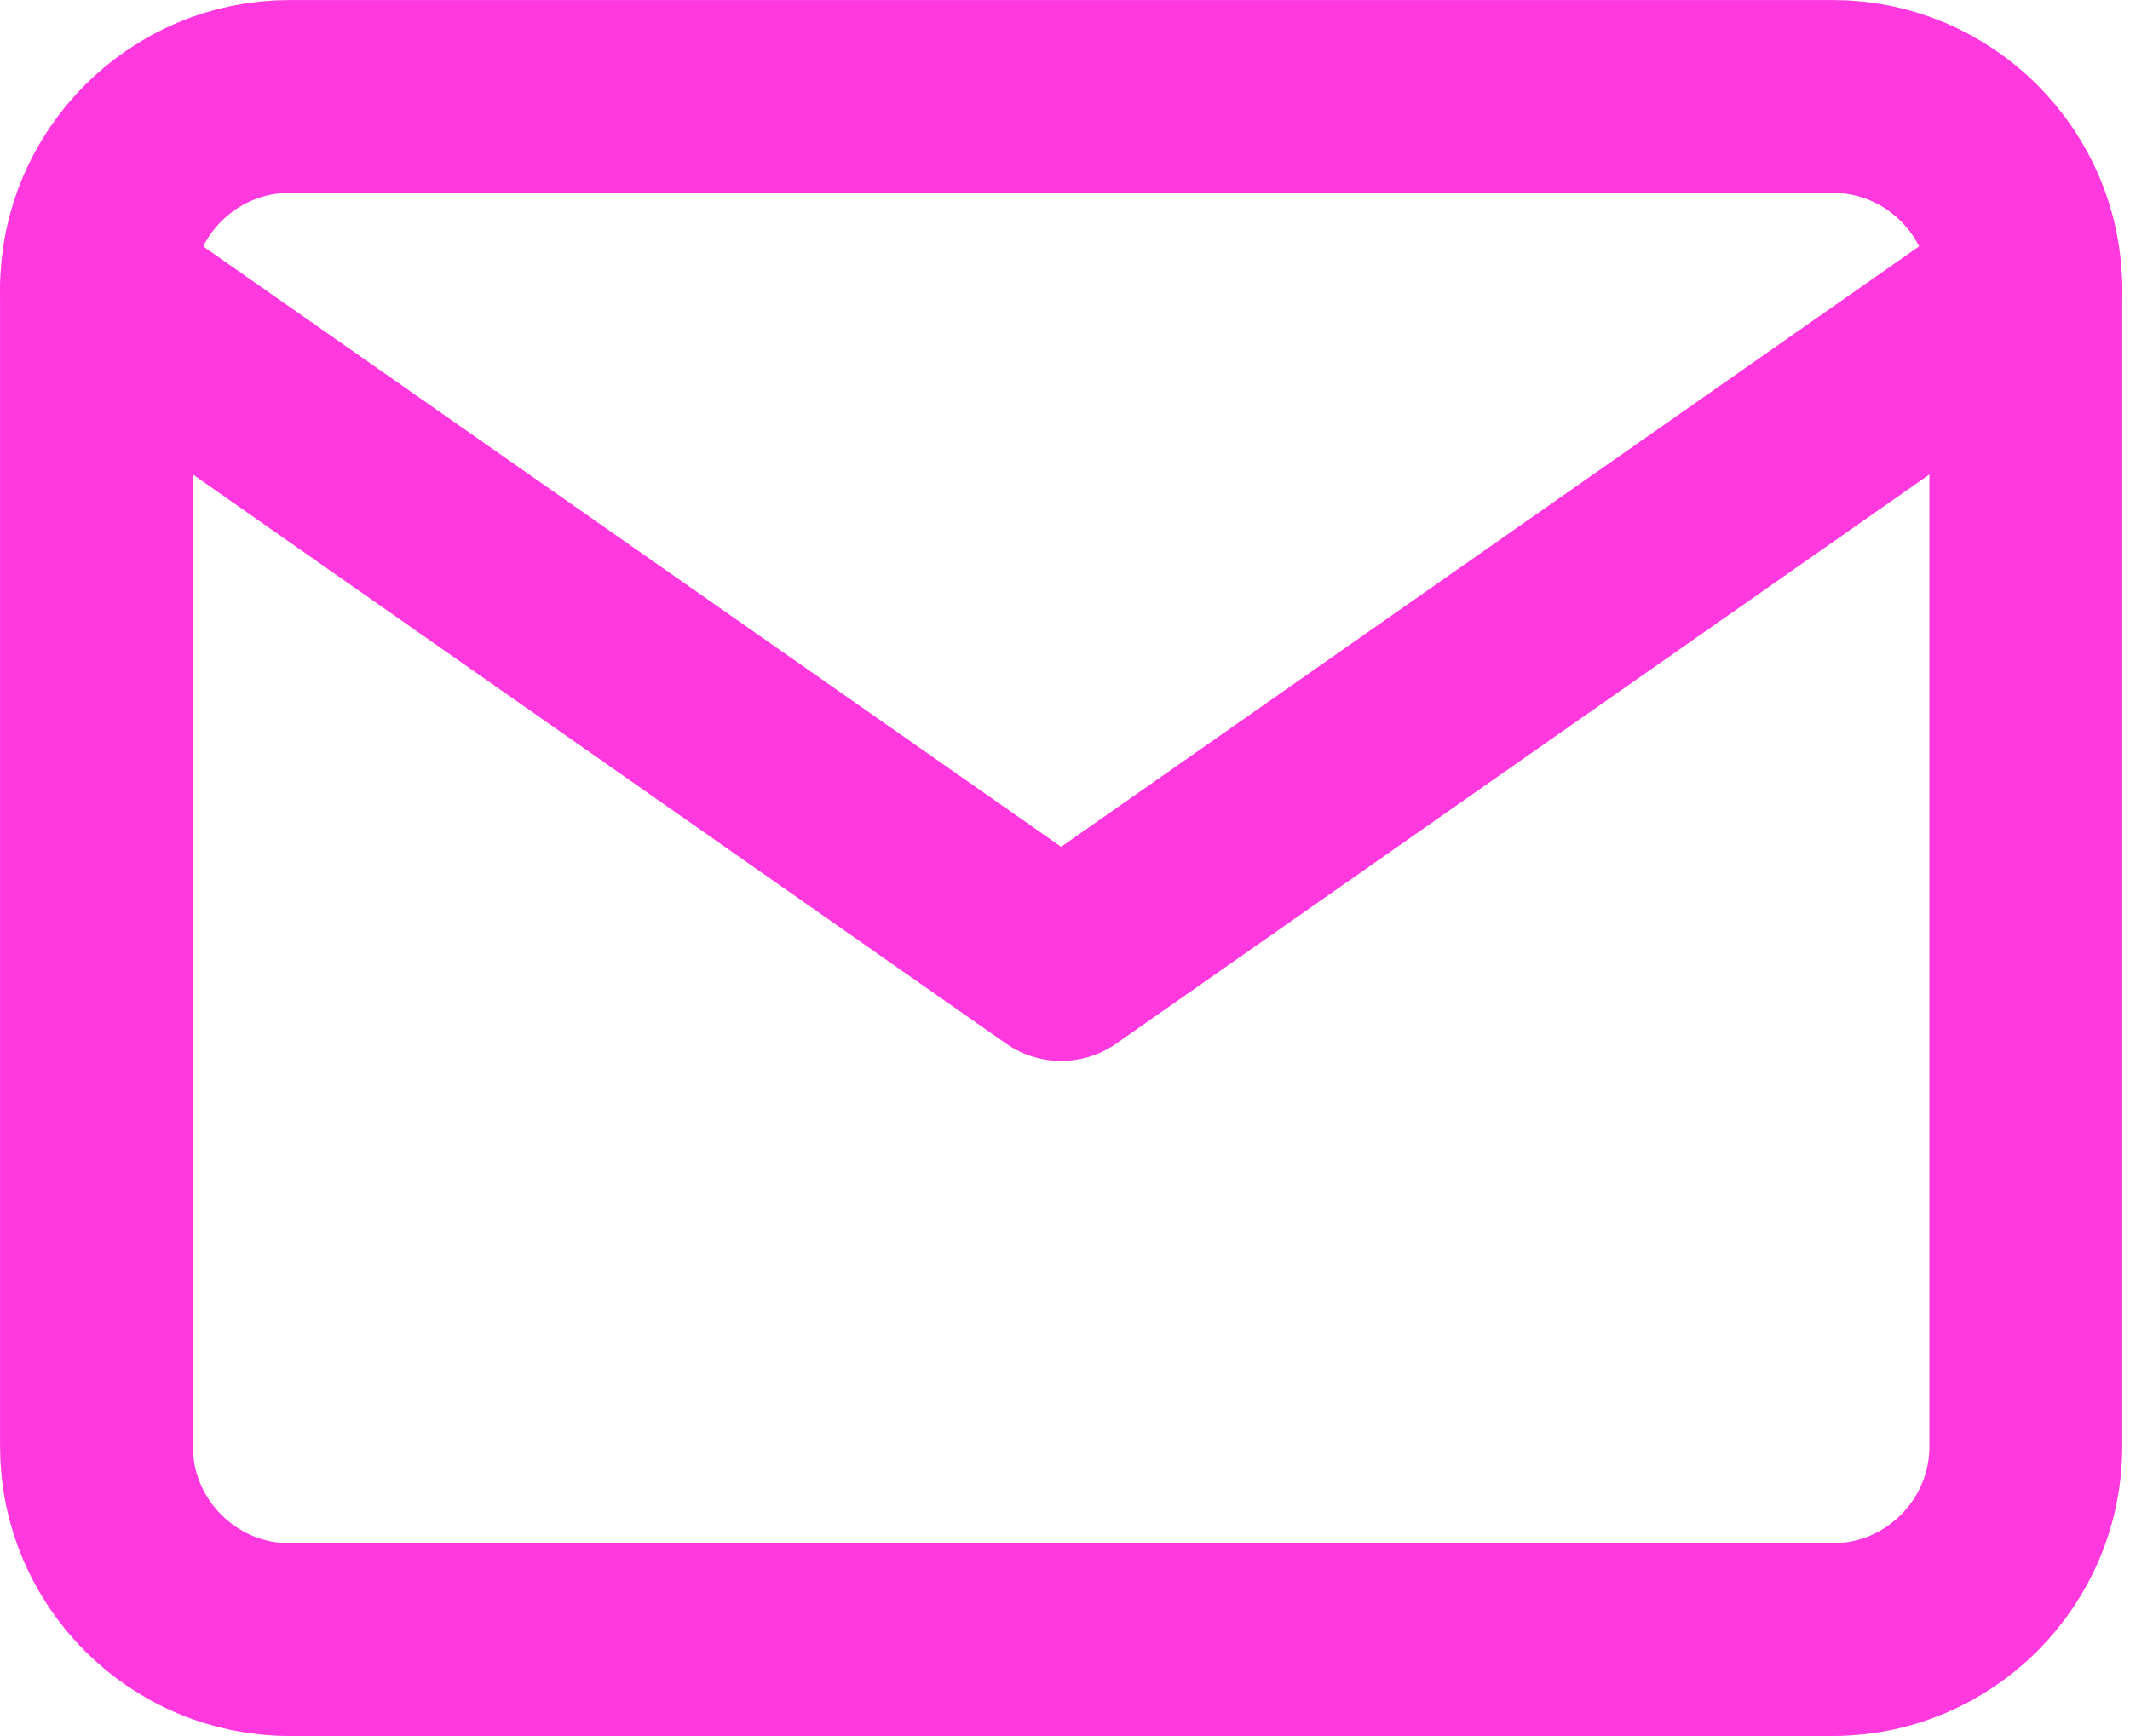
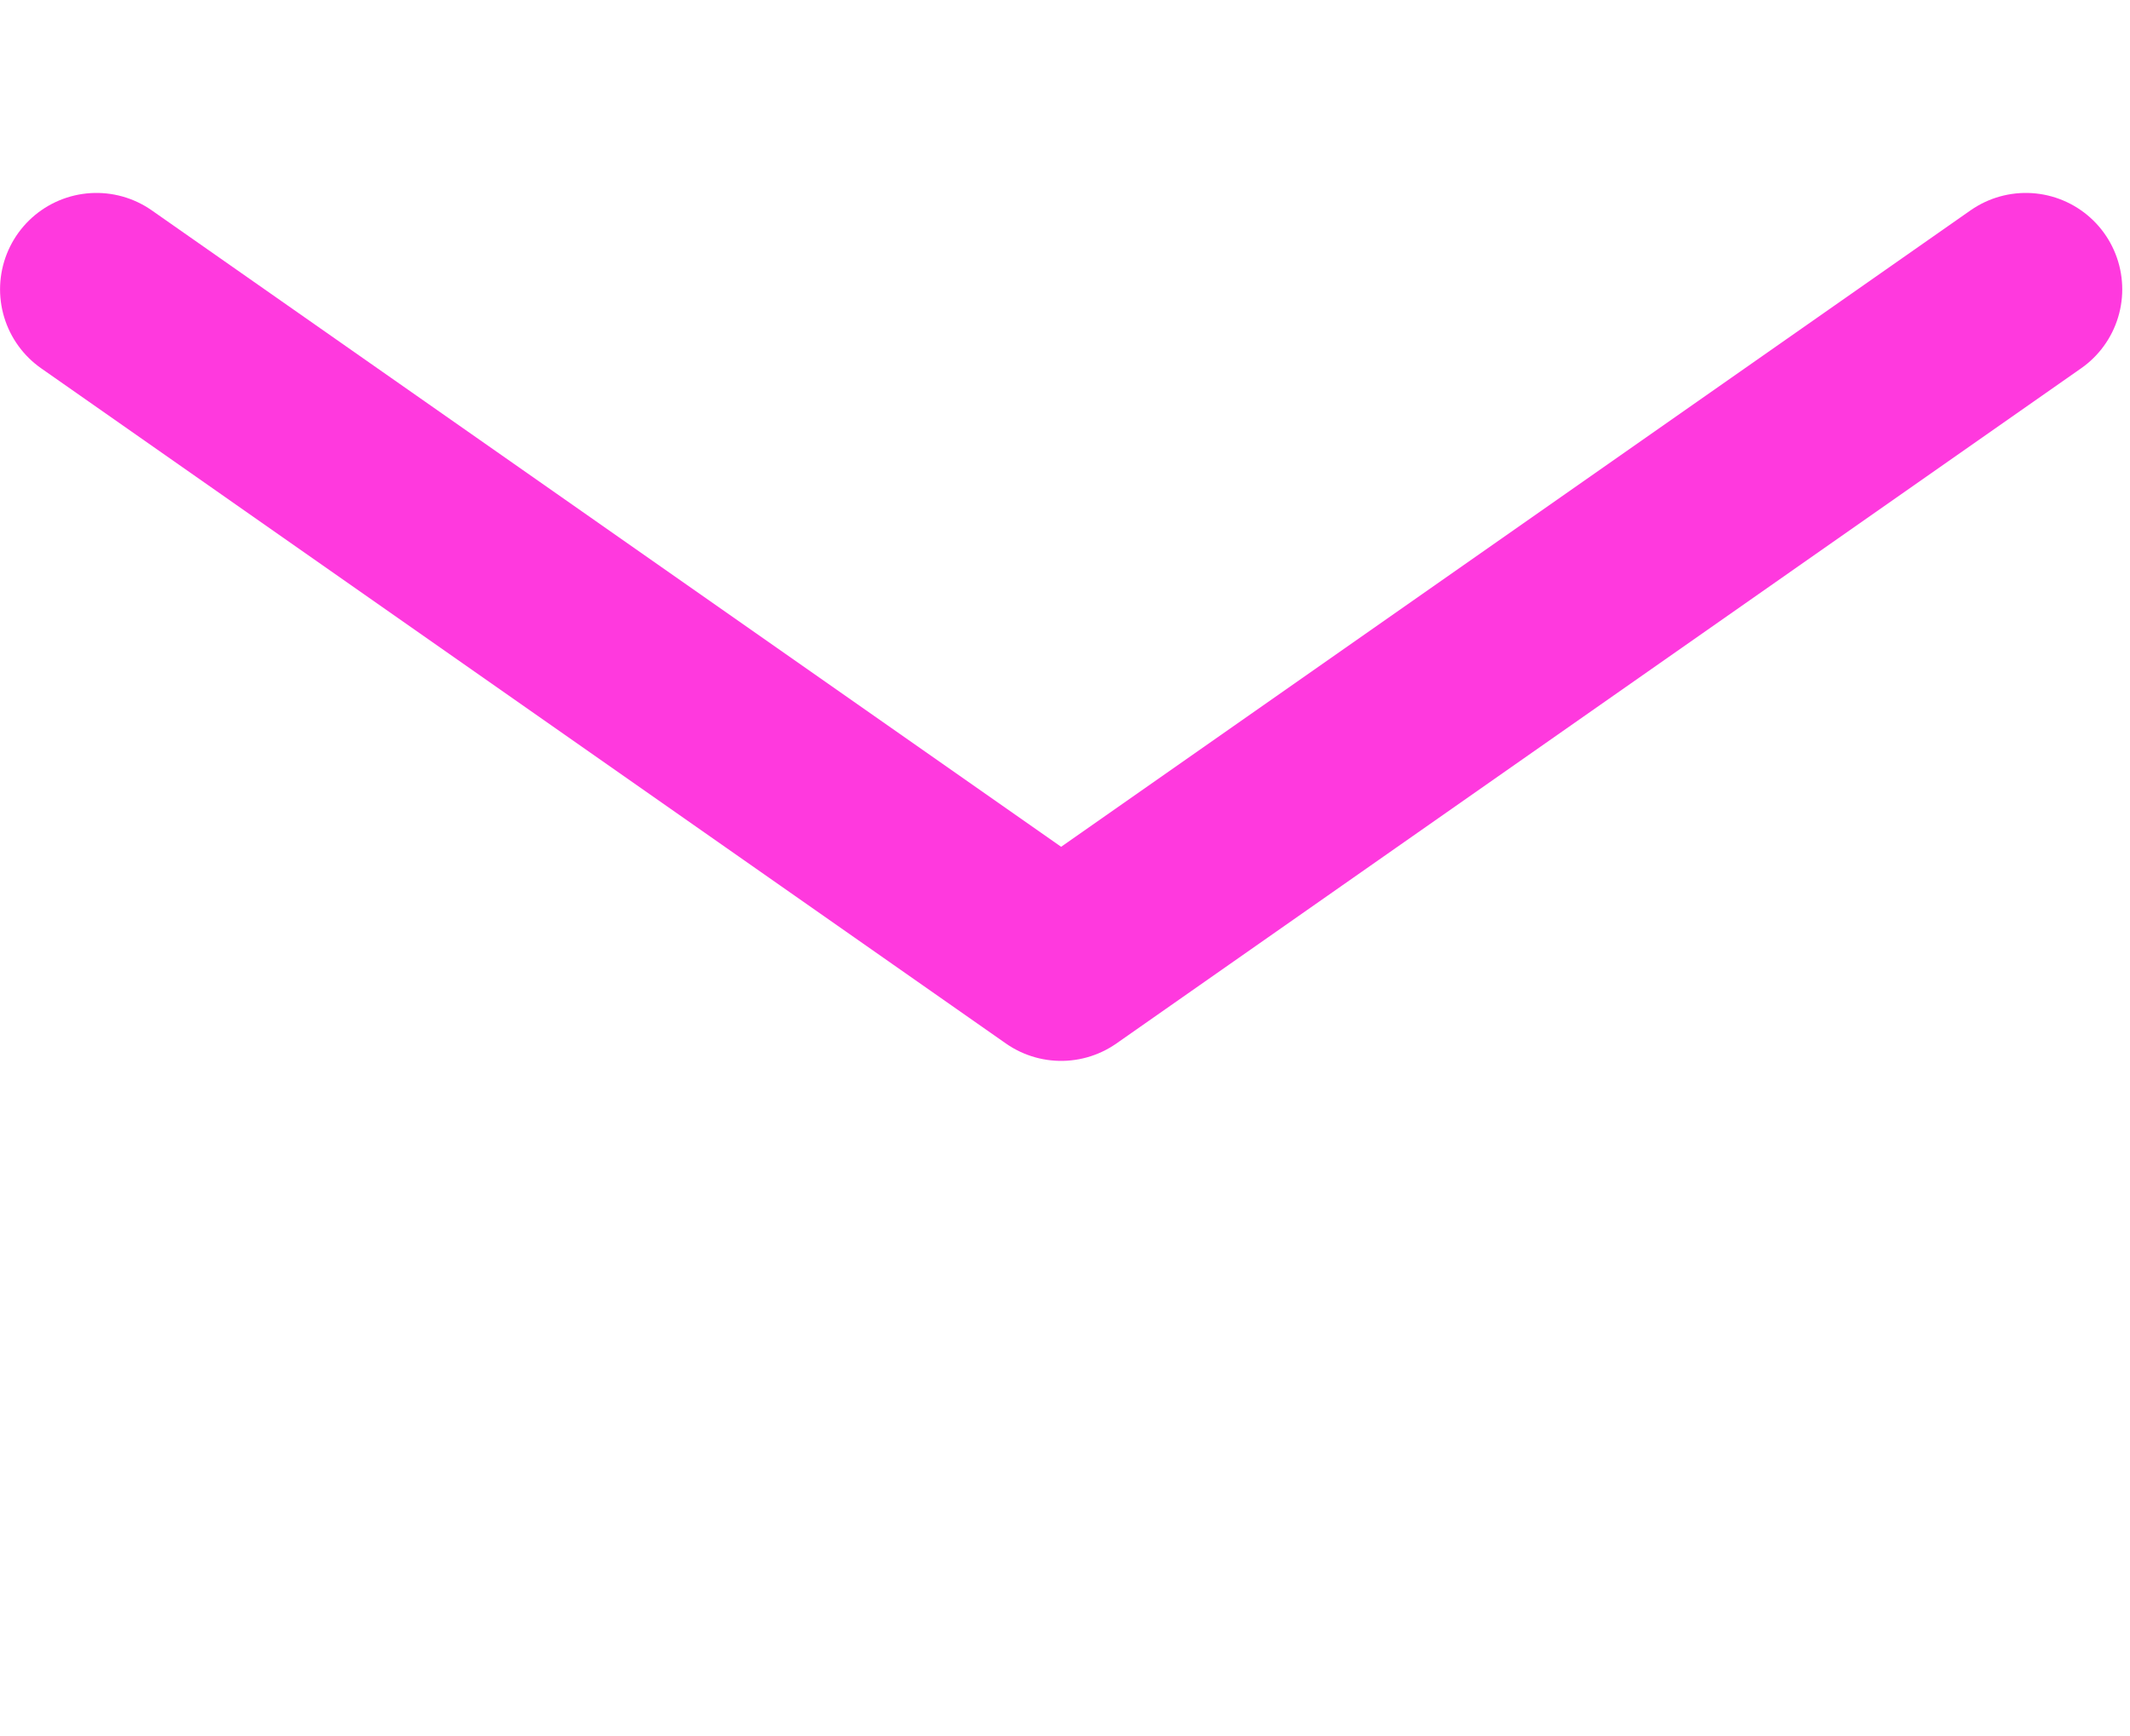
<svg xmlns="http://www.w3.org/2000/svg" width="100%" height="100%" viewBox="0 0 92 75" version="1.1" xml:space="preserve" style="fill-rule:evenodd;clip-rule:evenodd;stroke-linecap:round;stroke-linejoin:round;">
  <g>
-     <path d="M12.5,4.167l66.667,-0c4.583,-0 8.333,3.75 8.333,8.333l-0,50c-0,4.583 -3.75,8.333 -8.333,8.333l-66.667,0c-4.583,0 -8.333,-3.75 -8.333,-8.333l-0,-50c-0,-4.583 3.75,-8.333 8.333,-8.333Z" style="fill:none;fill-rule:nonzero;stroke:#ff39de;stroke-width:8.33px;" />
    <path d="M87.5,12.5l-41.667,29.167l-41.666,-29.167" style="fill:none;fill-rule:nonzero;stroke:#ff39de;stroke-width:8.33px;" />
  </g>
</svg>